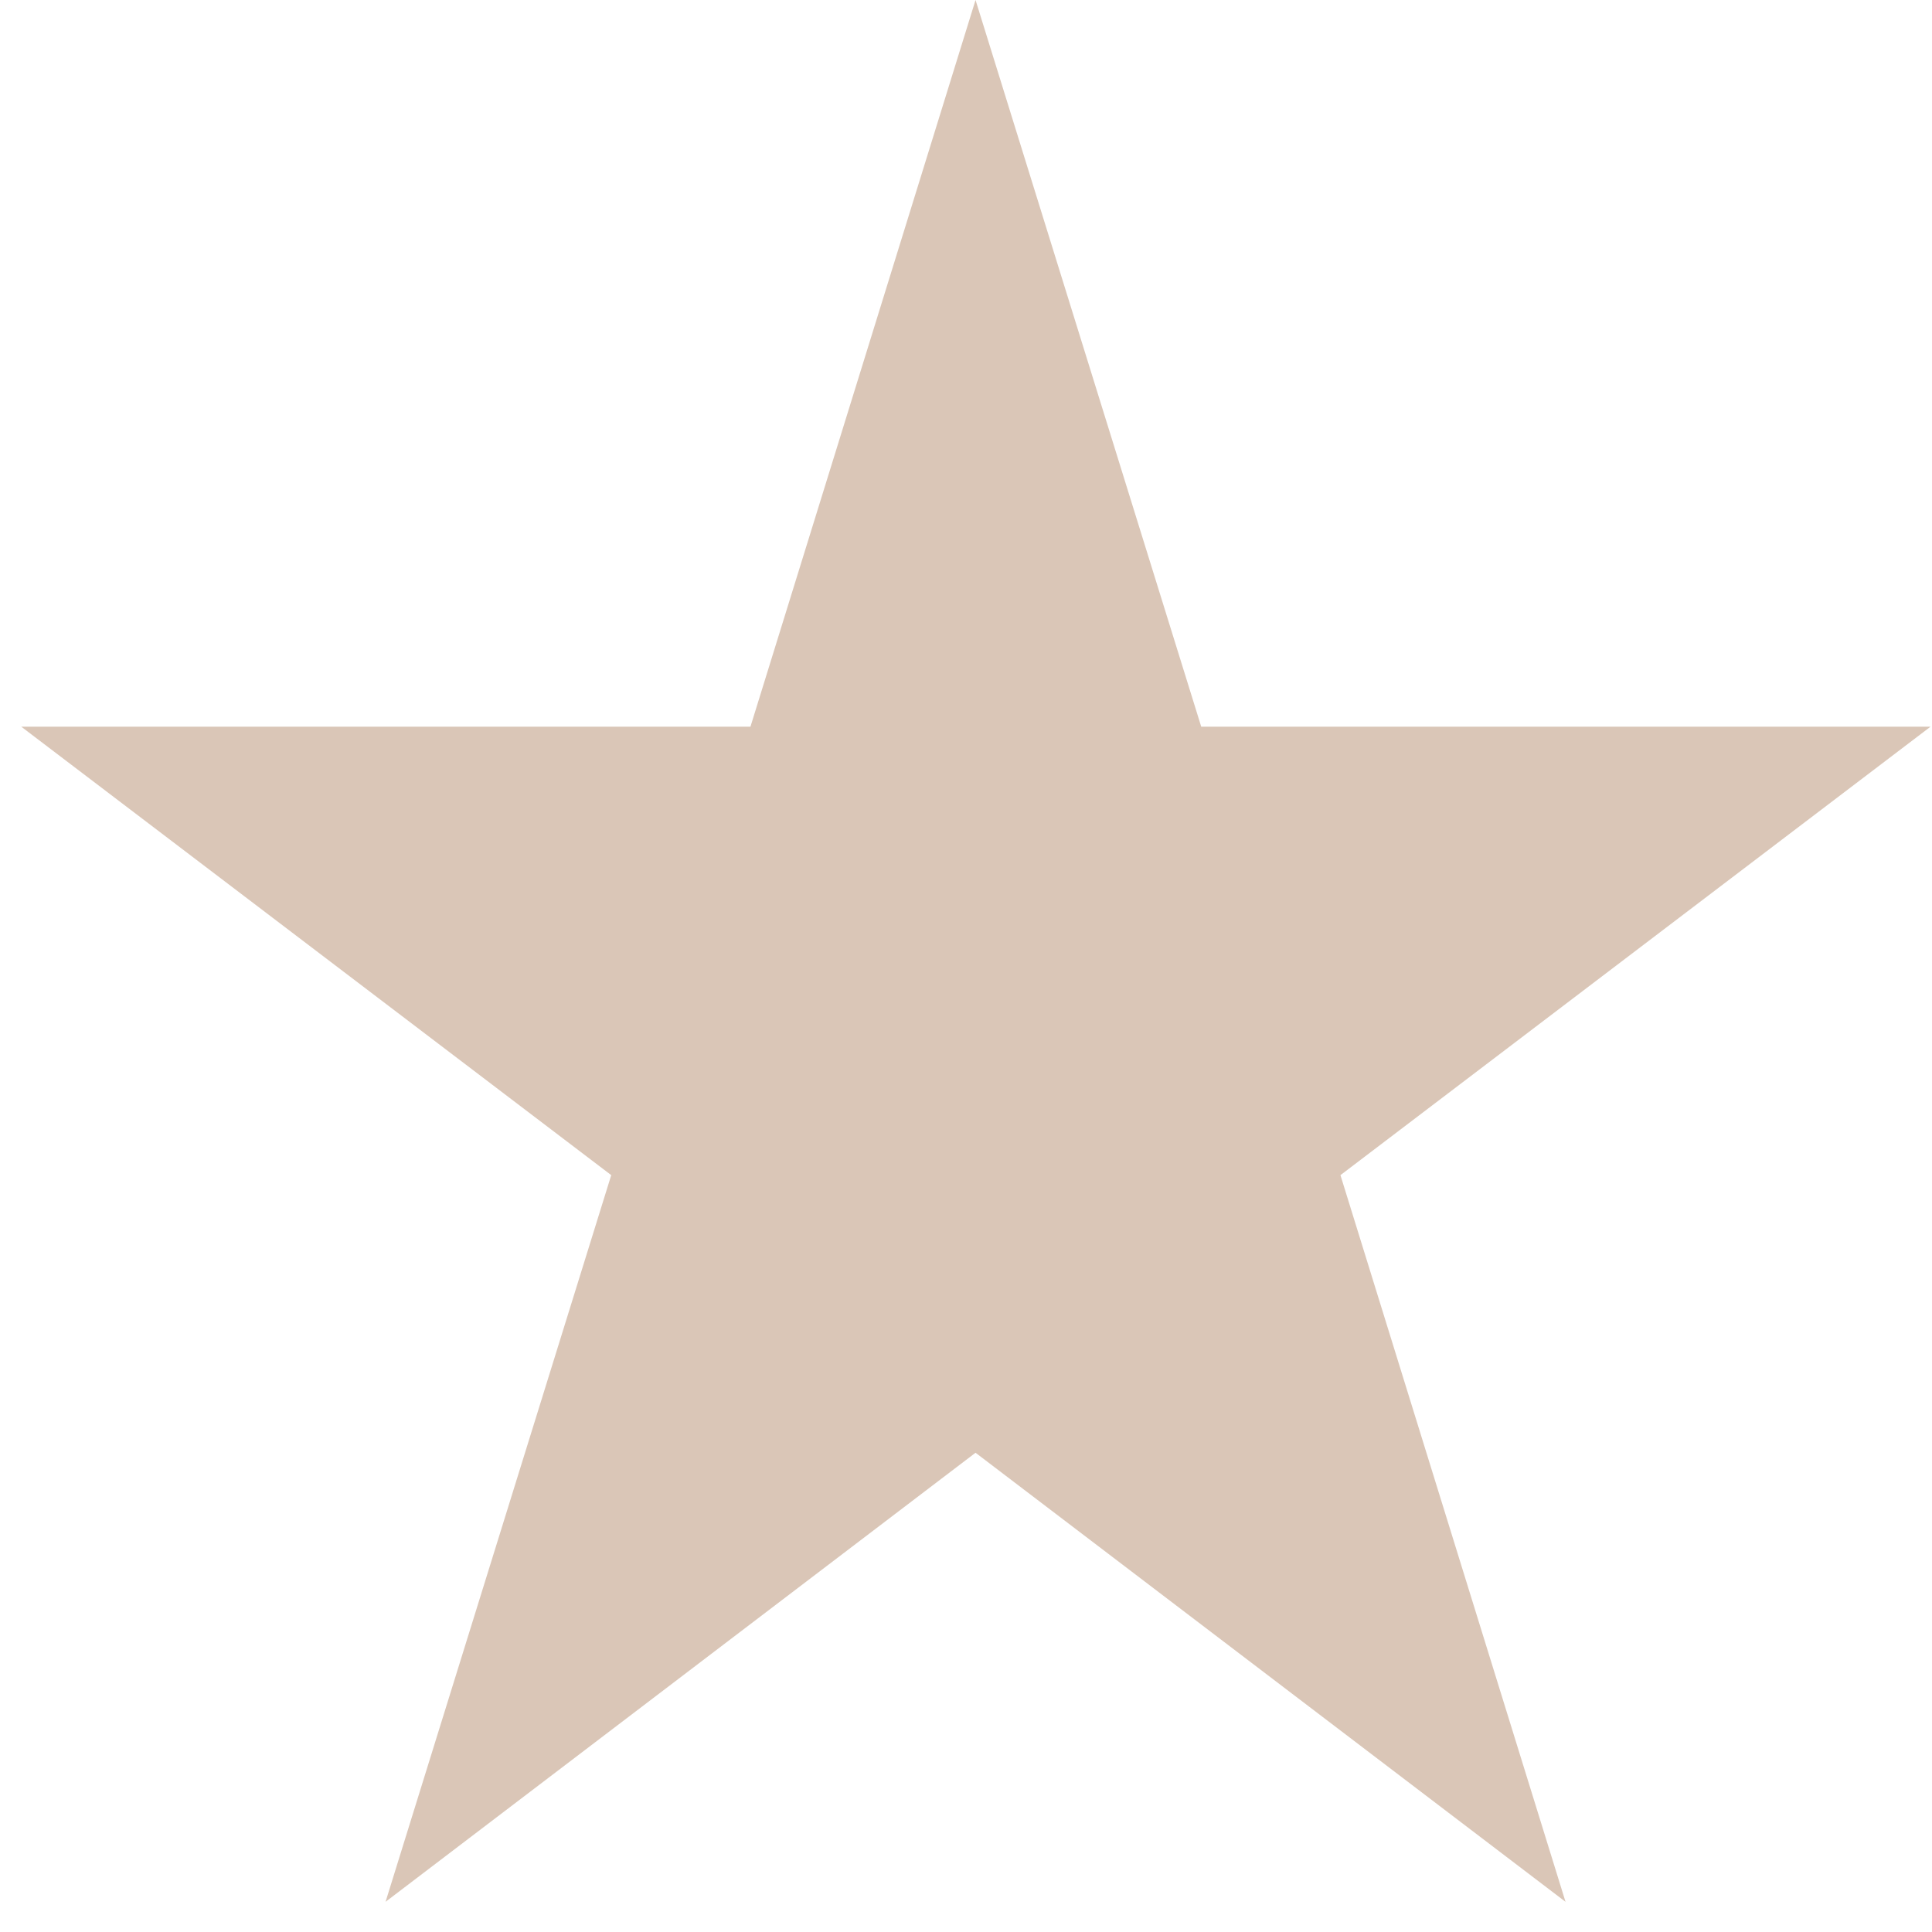
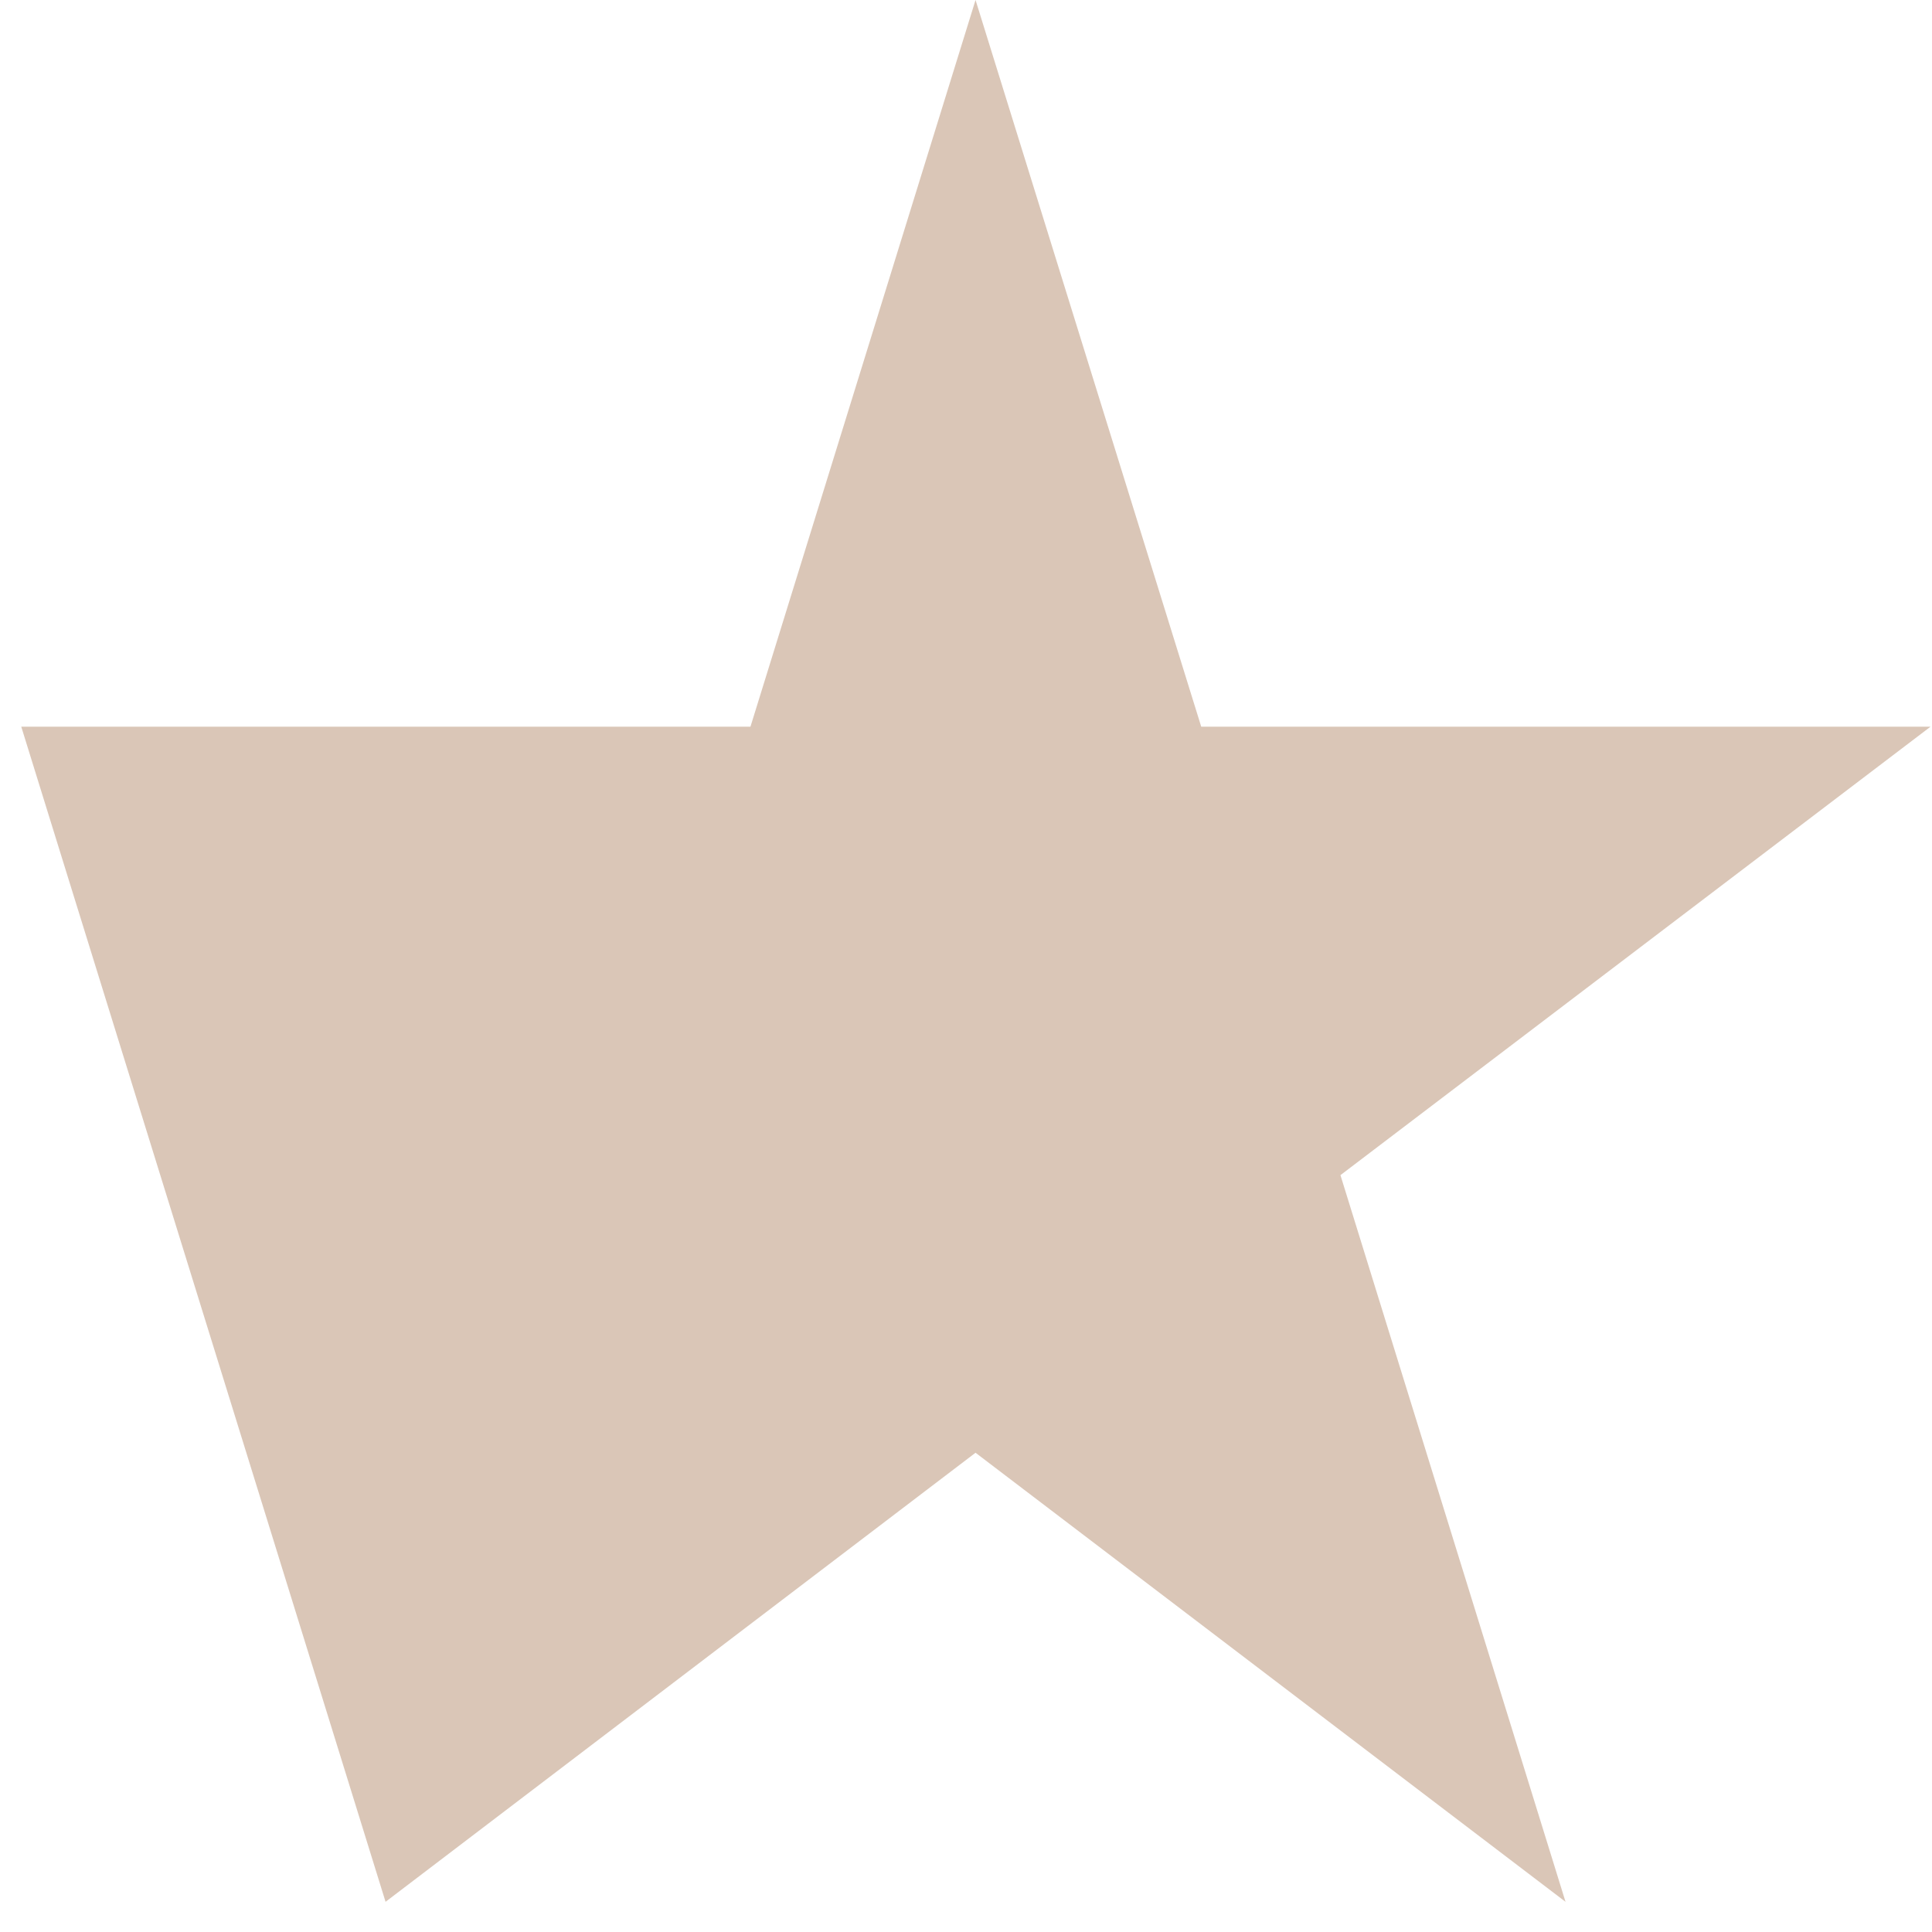
<svg xmlns="http://www.w3.org/2000/svg" width="16" height="16" viewBox="0 0 16 16" fill="none">
-   <path d="M9.948 6.018L8.079 0L6.215 6.018H0.176L5.062 9.732L3.193 15.75L8.079 12.031L12.965 15.75L11.101 9.732L15.988 6.018H9.948Z" fill="#DAC6B7" />
+   <path d="M9.948 6.018L8.079 0L6.215 6.018H0.176L3.193 15.75L8.079 12.031L12.965 15.75L11.101 9.732L15.988 6.018H9.948Z" fill="#DAC6B7" />
</svg>